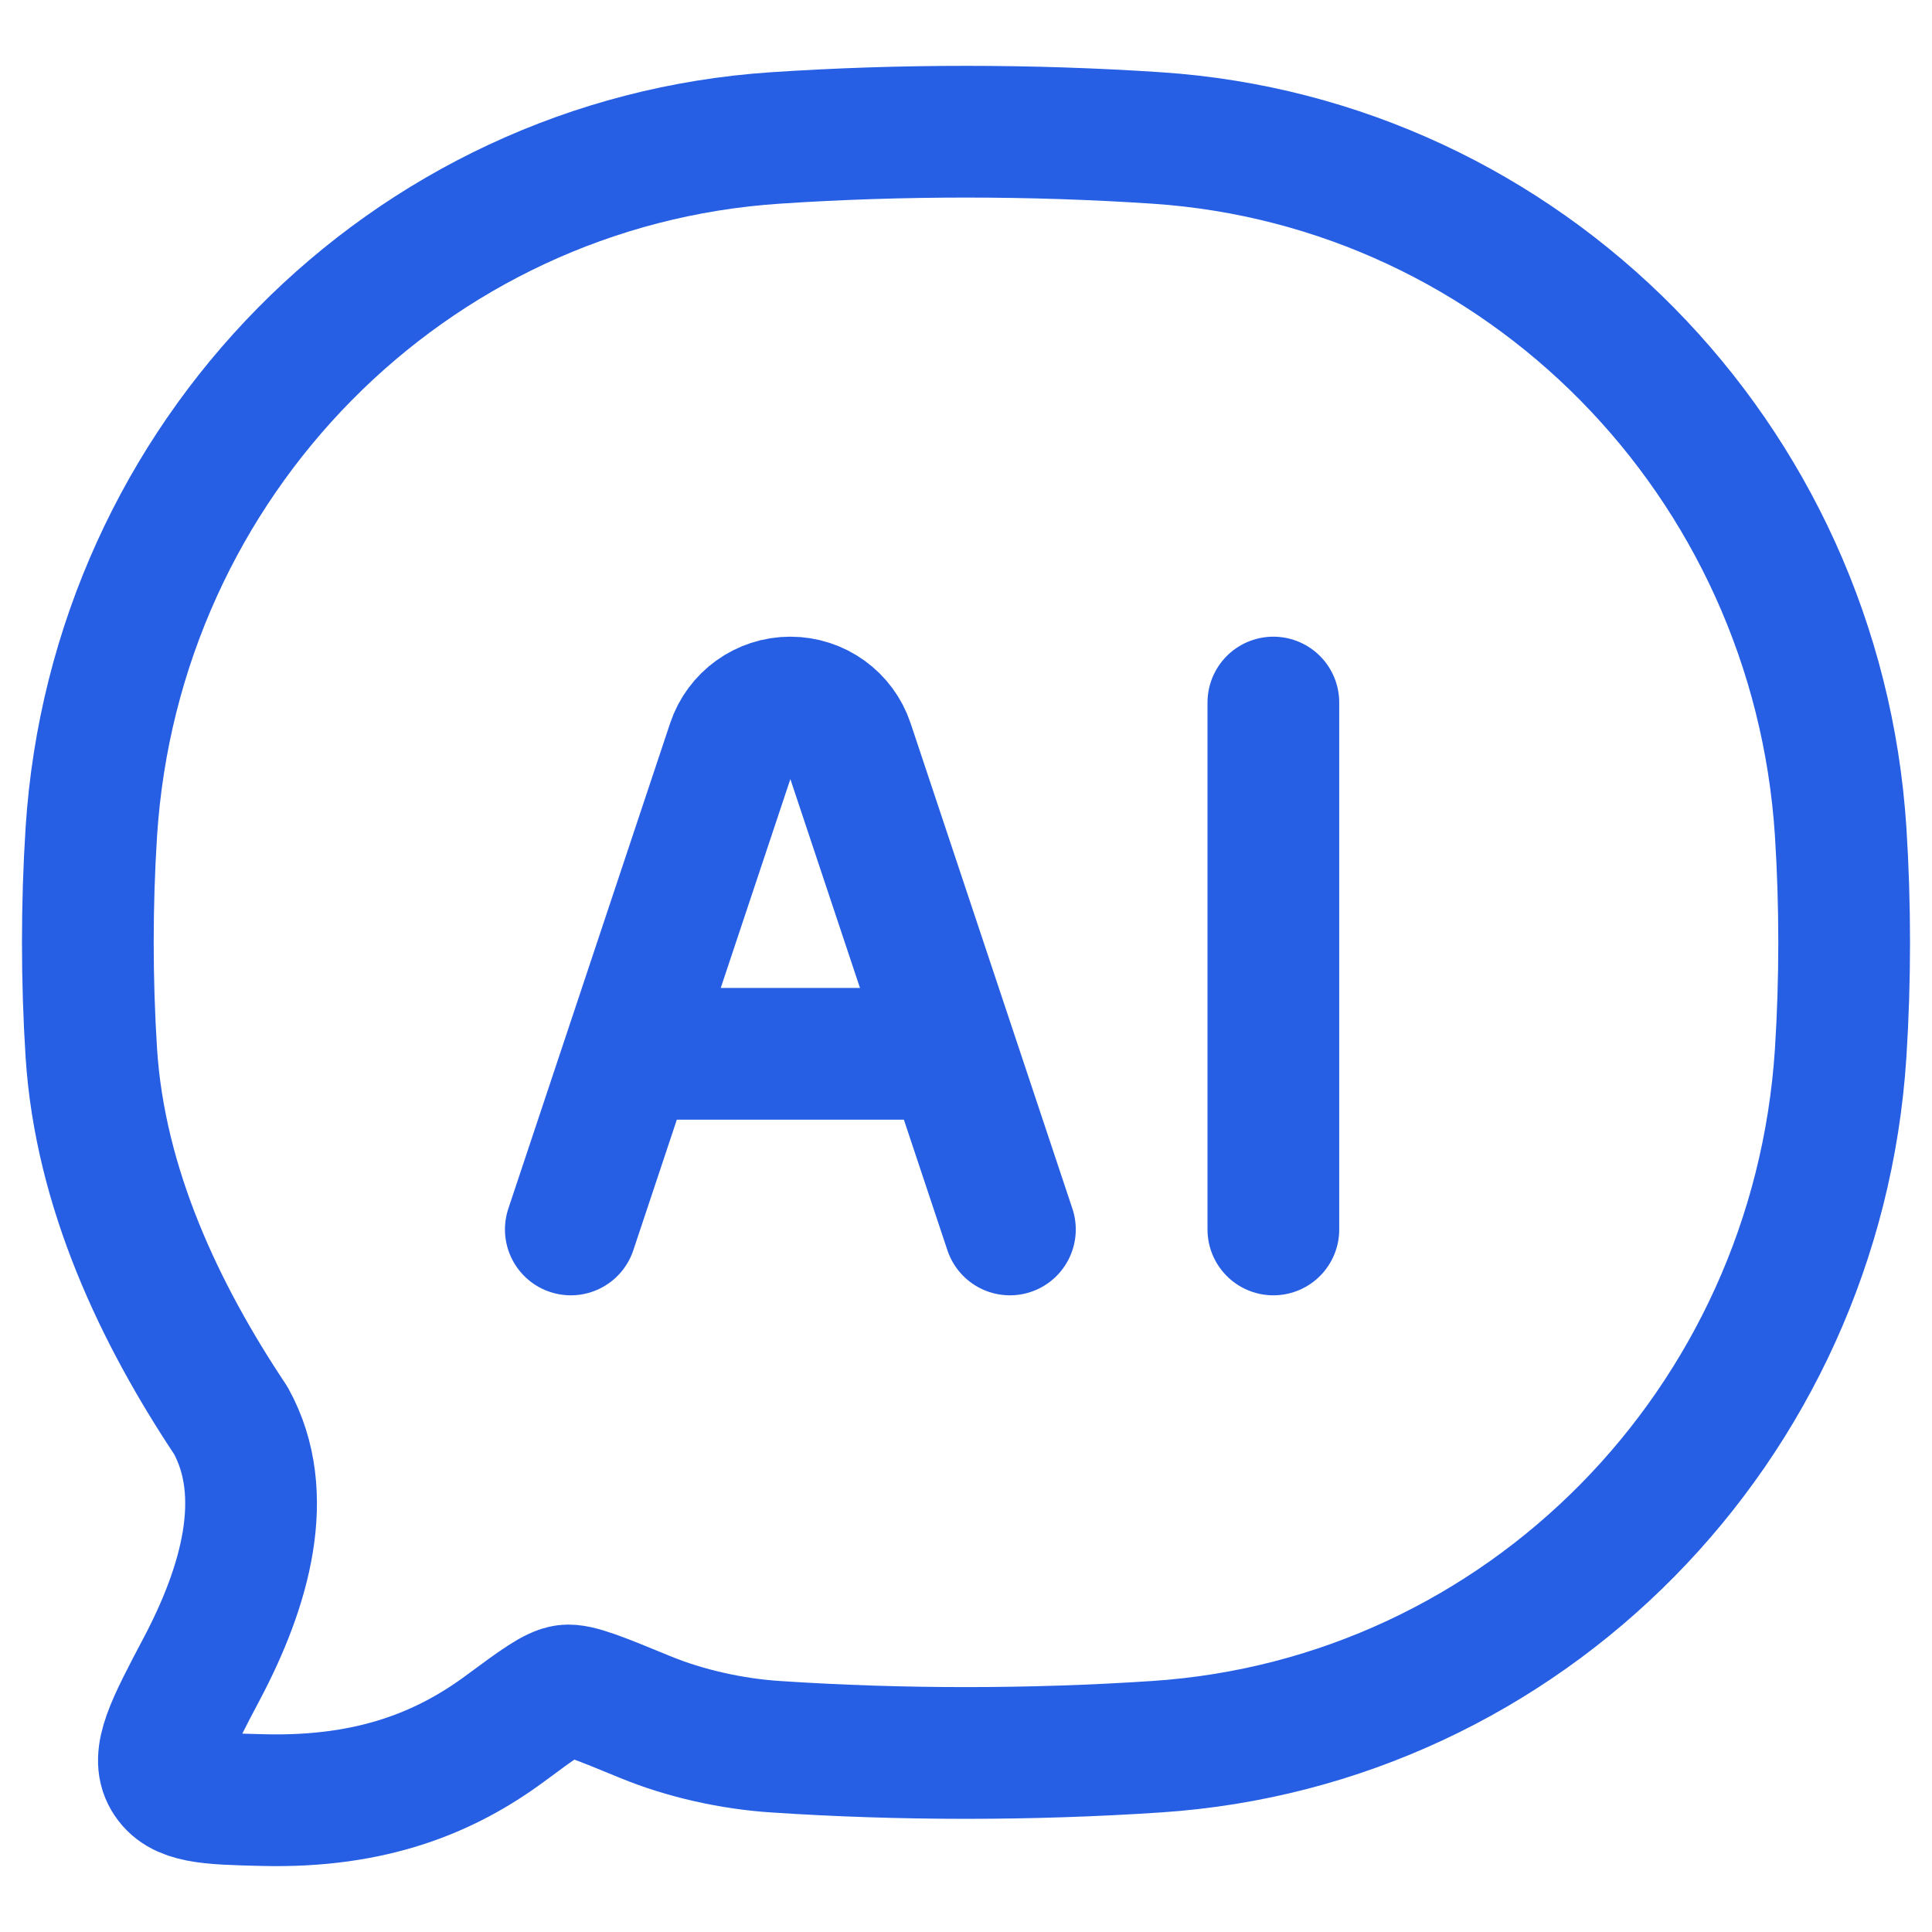
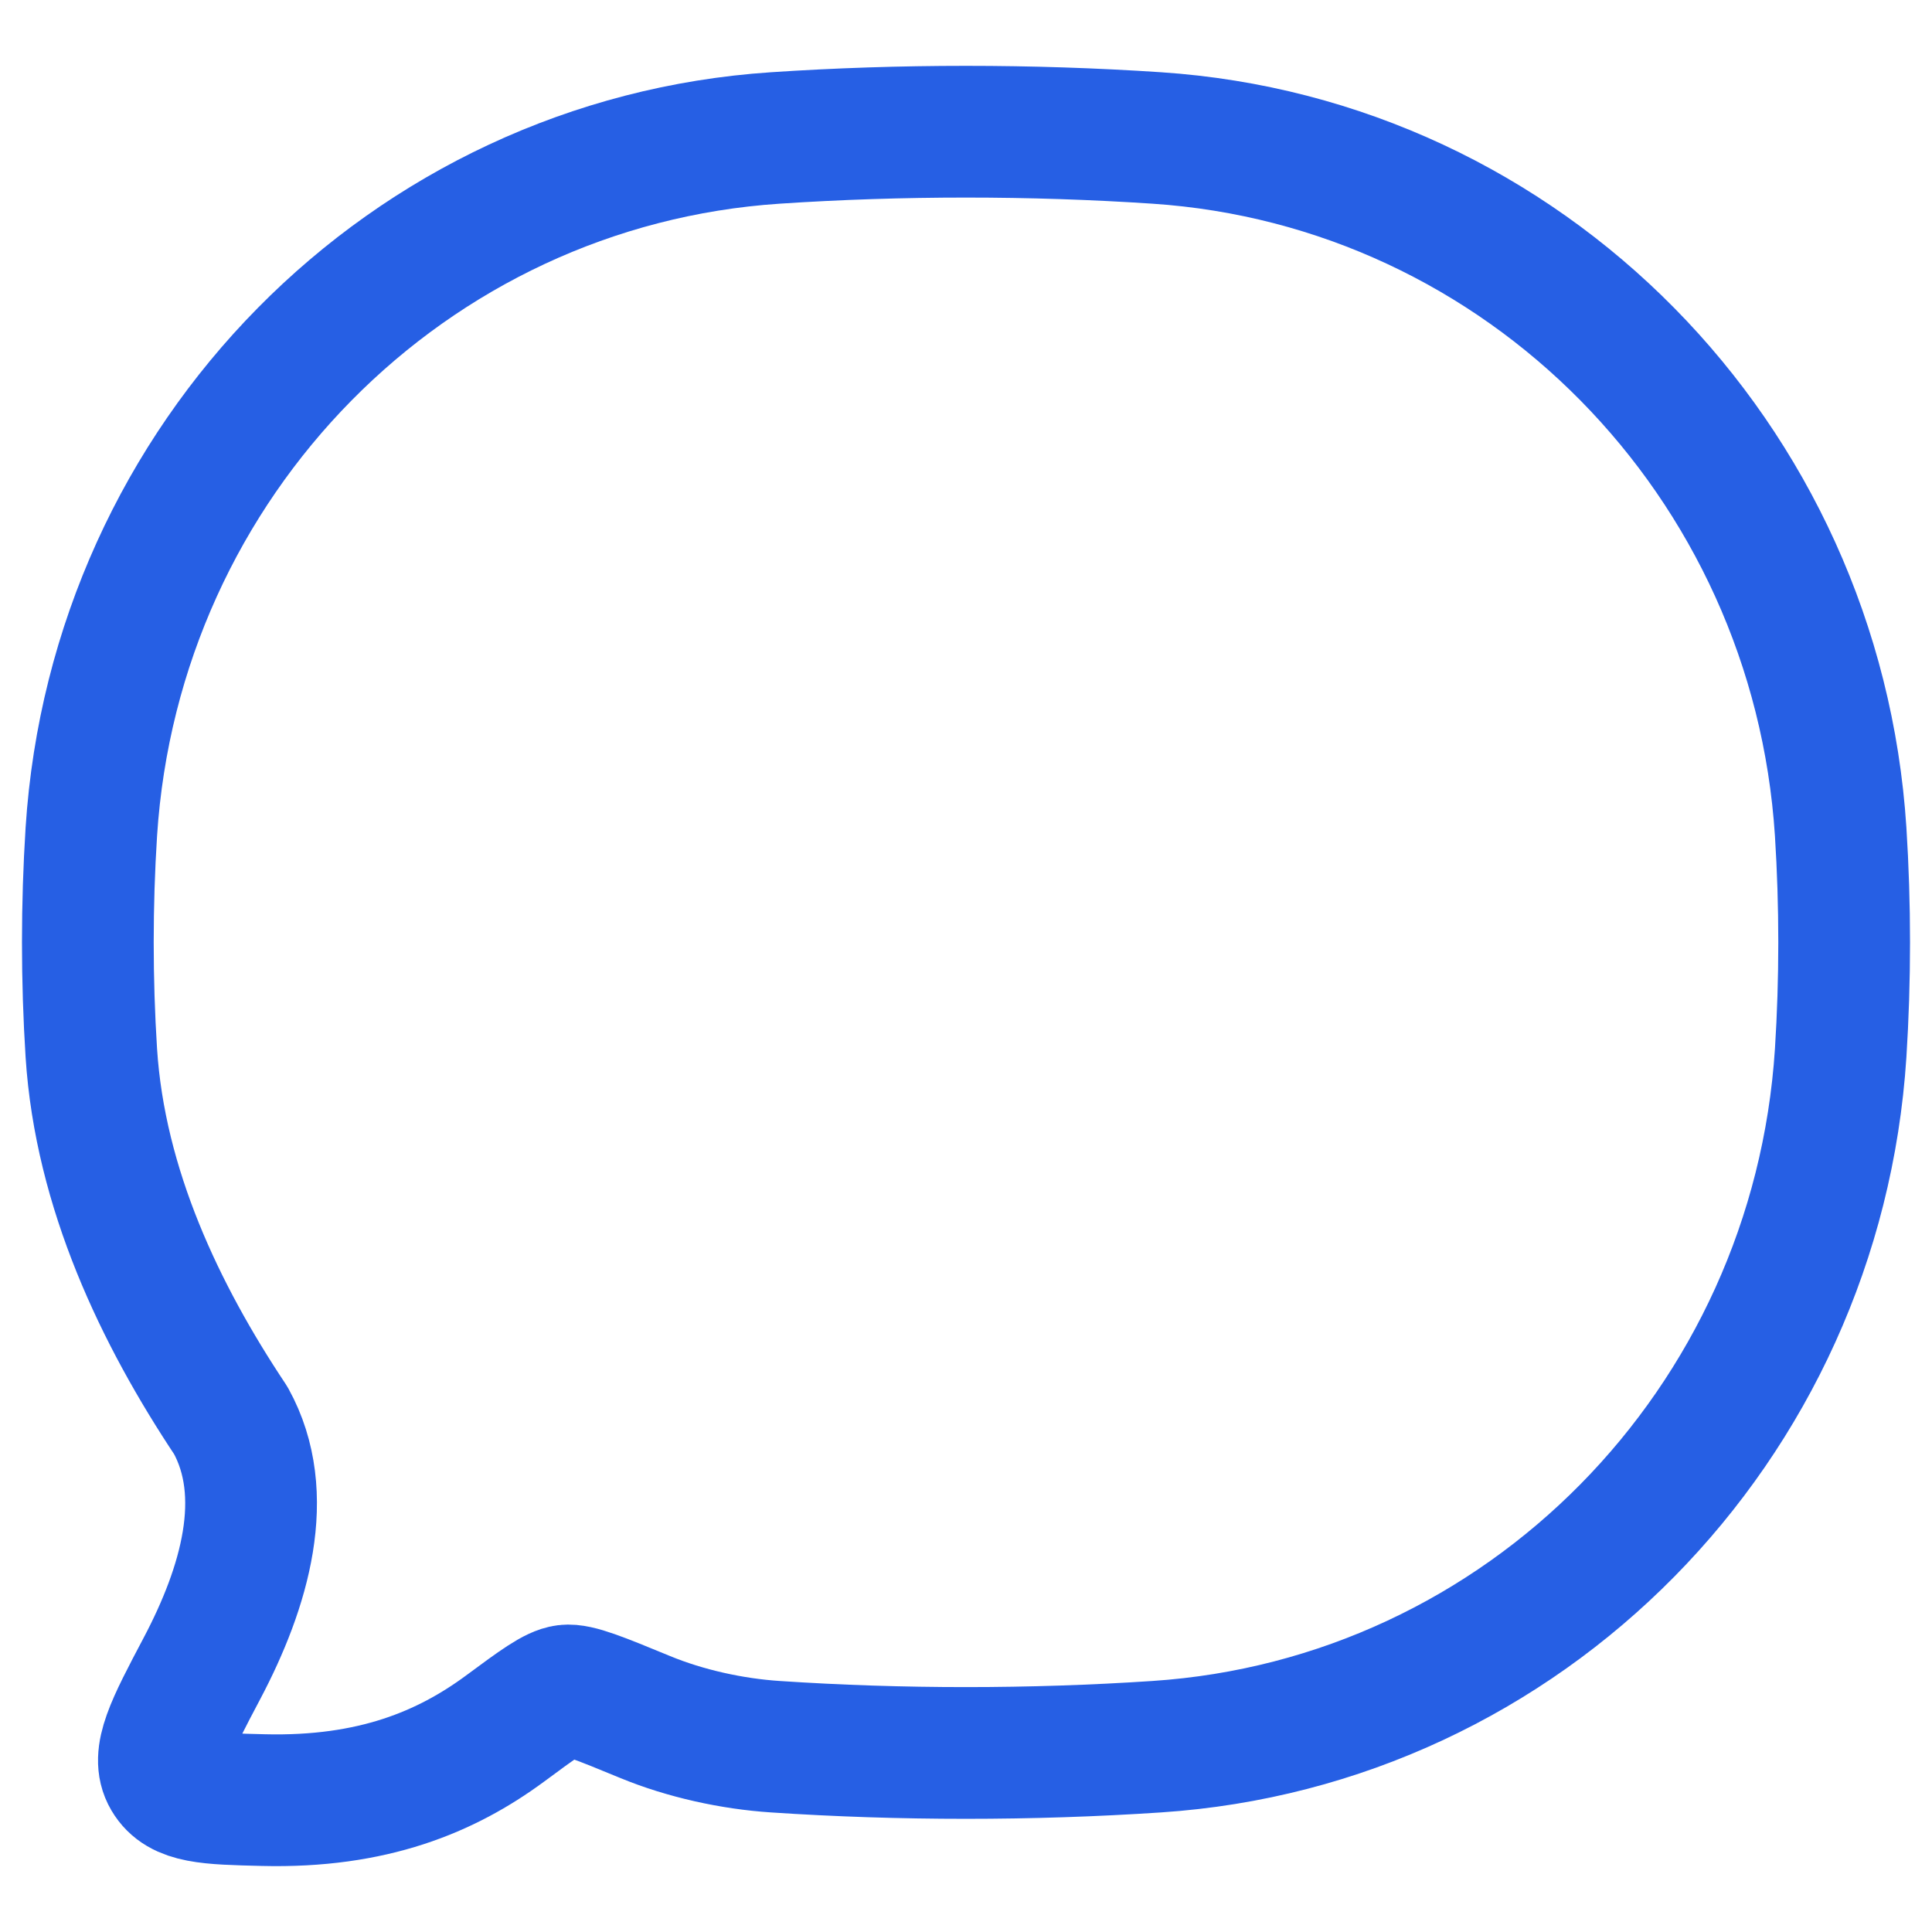
<svg xmlns="http://www.w3.org/2000/svg" width="22" height="22" viewBox="0 0 22 22" fill="none">
  <path d="M13.171 19.89C17.354 19.613 20.686 16.233 20.96 11.991C21.013 11.161 21.013 10.301 20.96 9.471C20.686 5.228 17.354 1.849 13.171 1.571C11.743 1.476 10.254 1.476 8.829 1.571C4.646 1.849 1.314 5.228 1.04 9.471C0.987 10.301 0.987 11.161 1.04 11.991C1.14 13.536 1.823 14.967 2.628 16.175C3.095 17.02 2.787 18.076 2.3 18.998C1.949 19.663 1.774 19.995 1.915 20.235C2.056 20.475 2.37 20.483 2.999 20.498C4.244 20.529 5.083 20.176 5.749 19.685C6.126 19.406 6.315 19.267 6.445 19.251C6.576 19.235 6.832 19.34 7.344 19.551C7.804 19.741 8.339 19.858 8.829 19.89C10.254 19.985 11.743 19.985 13.171 19.89Z" stroke="#265FE4" stroke-width="1.5" stroke-linejoin="round" />
-   <path d="M6.5 14L8.342 8.474C8.436 8.191 8.701 8 9 8C9.299 8 9.564 8.191 9.658 8.474L11.5 14M14.5 8V14M7.5 12H10.5" stroke="#265FE4" stroke-width="1.5" stroke-linecap="round" stroke-linejoin="round" />
</svg>